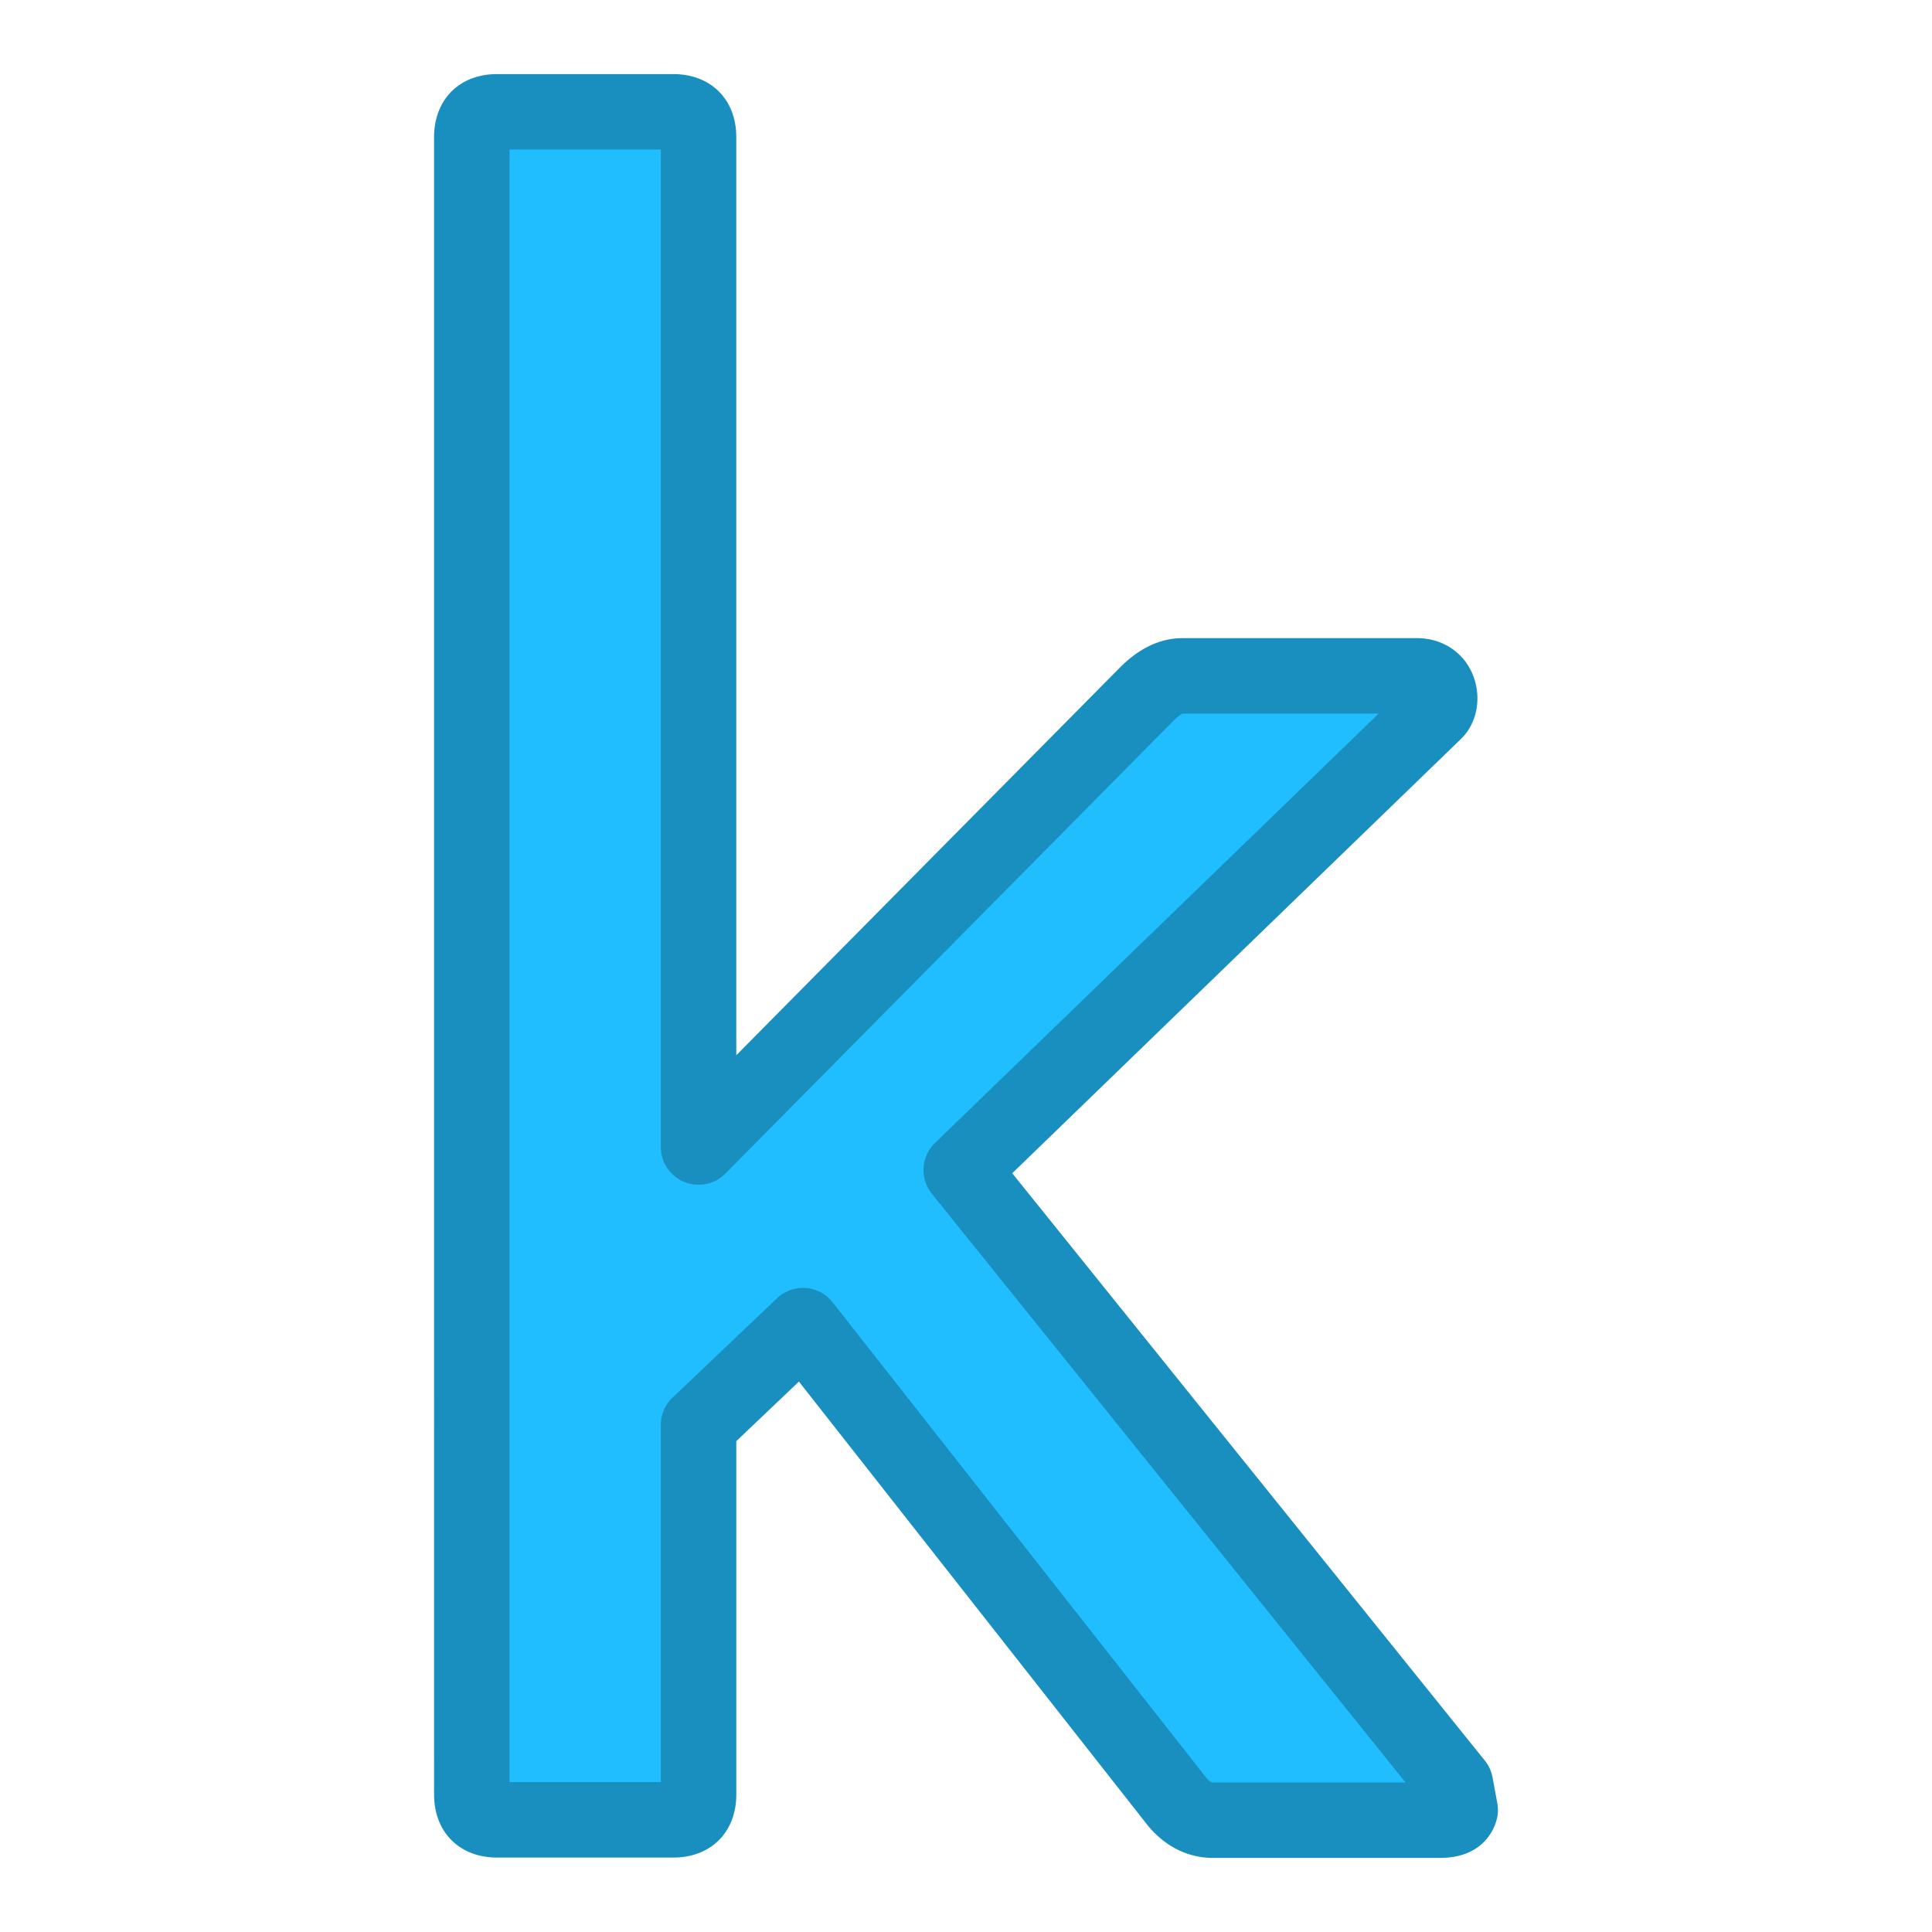
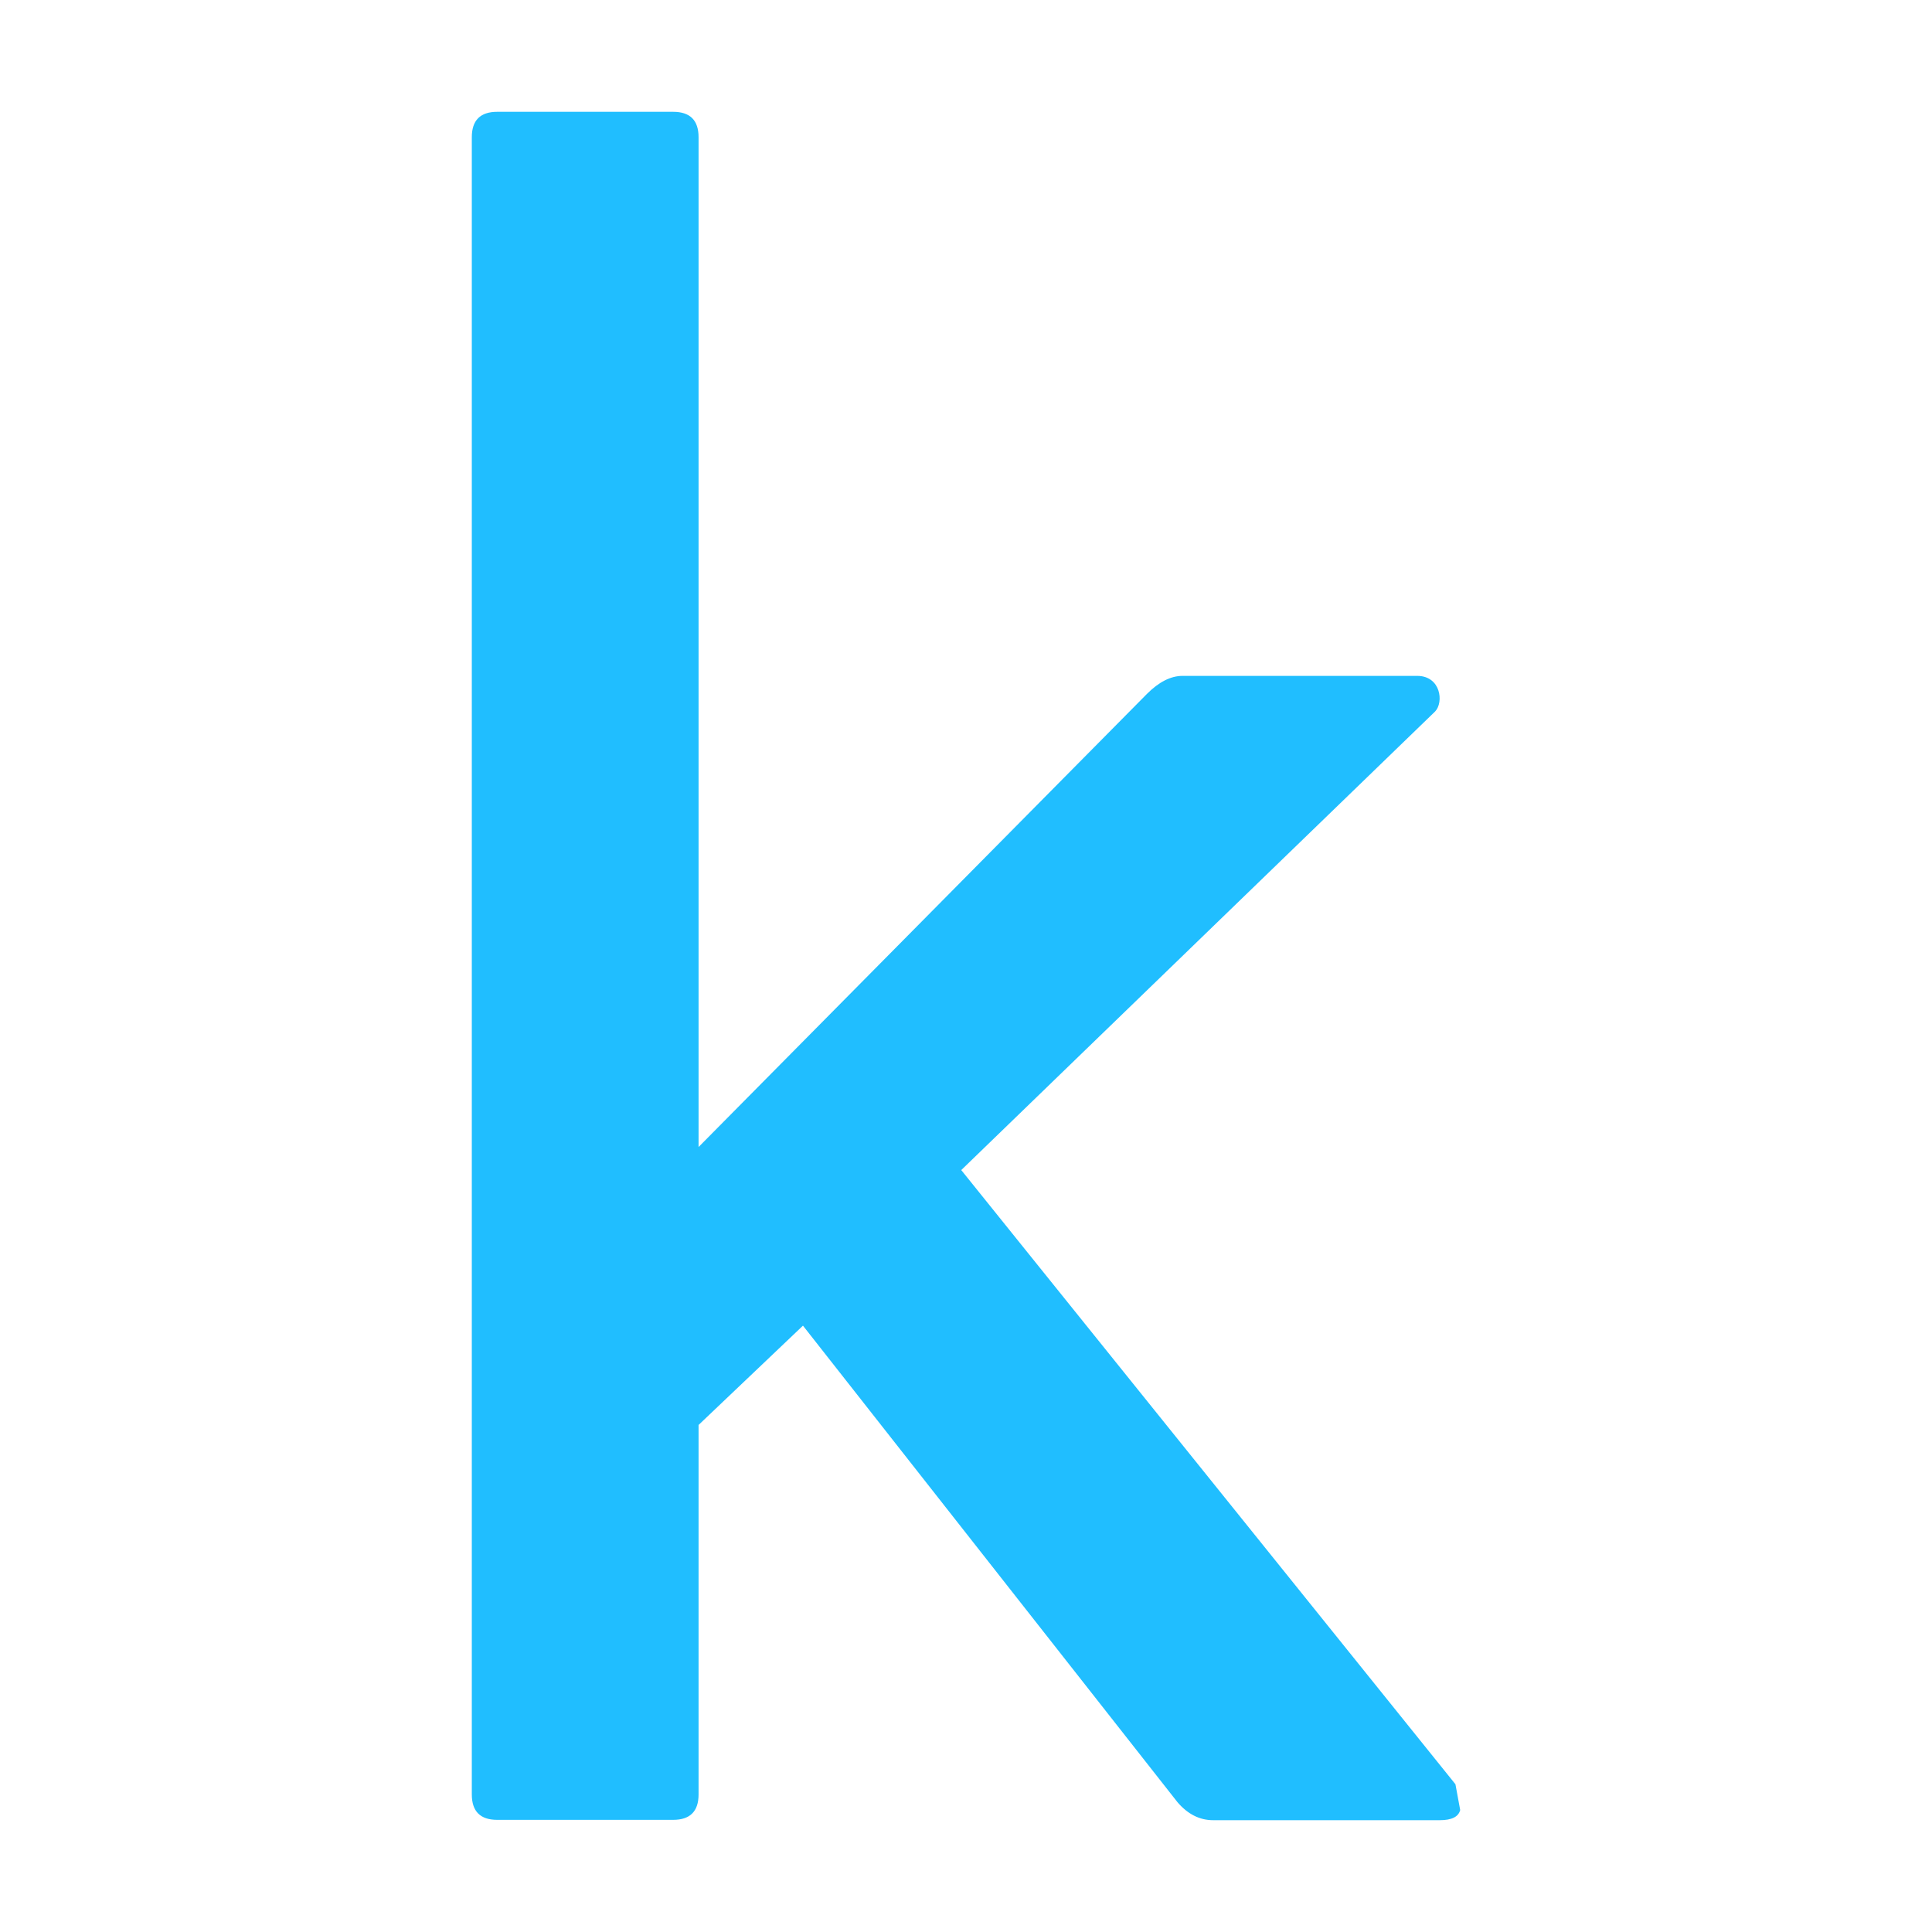
<svg xmlns="http://www.w3.org/2000/svg" height="512" width="512">
  <path d="M385.708 472.847L254.742 310.082 380.32 188.548c2.334-2.426 1.526-9.433-4.761-9.433h-62.16c-3.145 0-6.288 1.618-9.433 4.761L185.128 303.973V36.369c0-4.491-2.247-6.737-6.738-6.737h-46.618c-4.492 0-6.737 2.246-6.737 6.737V475.54c0 4.491 2.246 6.738 6.737 6.738h46.618c4.491 0 6.738-2.247 6.738-6.738v-97.91l27.666-26.317 99.257 126.294c2.695 3.145 5.839 4.762 9.432 4.762h60.095c3.143 0 4.939-.899 5.389-2.696l-1.259-6.826z" fill="#20beff" />
-   <path d="M381.577 492.368h-60.095c-4.539 0-11.177-1.432-17.024-8.254a10.686 10.686 0 01-.27-.328l-92.466-117.653-16.595 15.786v93.621c0 10.012-6.727 16.738-16.738 16.738h-46.618c-10.011 0-16.737-6.727-16.737-16.738V36.369c0-10.011 6.726-16.737 16.737-16.737h46.618c10.012 0 16.738 6.726 16.738 16.737v243.28l101.729-102.807c5.143-5.14 10.694-7.727 16.541-7.727h62.16c6.554 0 12.166 3.622 14.647 9.453 2.493 5.858 1.416 12.656-2.681 16.914a9.98 9.98 0 01-.252.252L268.253 310.922l125.246 155.656a10.004 10.004 0 012.043 4.456l1.258 6.825a9.981 9.981 0 01-.133 4.238c-.603 2.41-3.471 10.271-15.09 10.271zm-61.817-21.137c1.01 1.137 1.506 1.137 1.723 1.137h51.005L246.951 316.351a10 10 0 01.836-13.454l117.566-113.781h-51.872c-.278.084-1.15.538-2.446 1.833L192.236 311.007a10.002 10.002 0 01-17.108-7.034V39.632h-40.094v432.646h40.094V377.63c0-2.739 1.124-5.357 3.108-7.245l27.666-26.317a9.97 9.97 0 017.613-2.729 9.998 9.998 0 017.142 3.794l99.103 126.098z" fill="#188fbf" />
</svg>